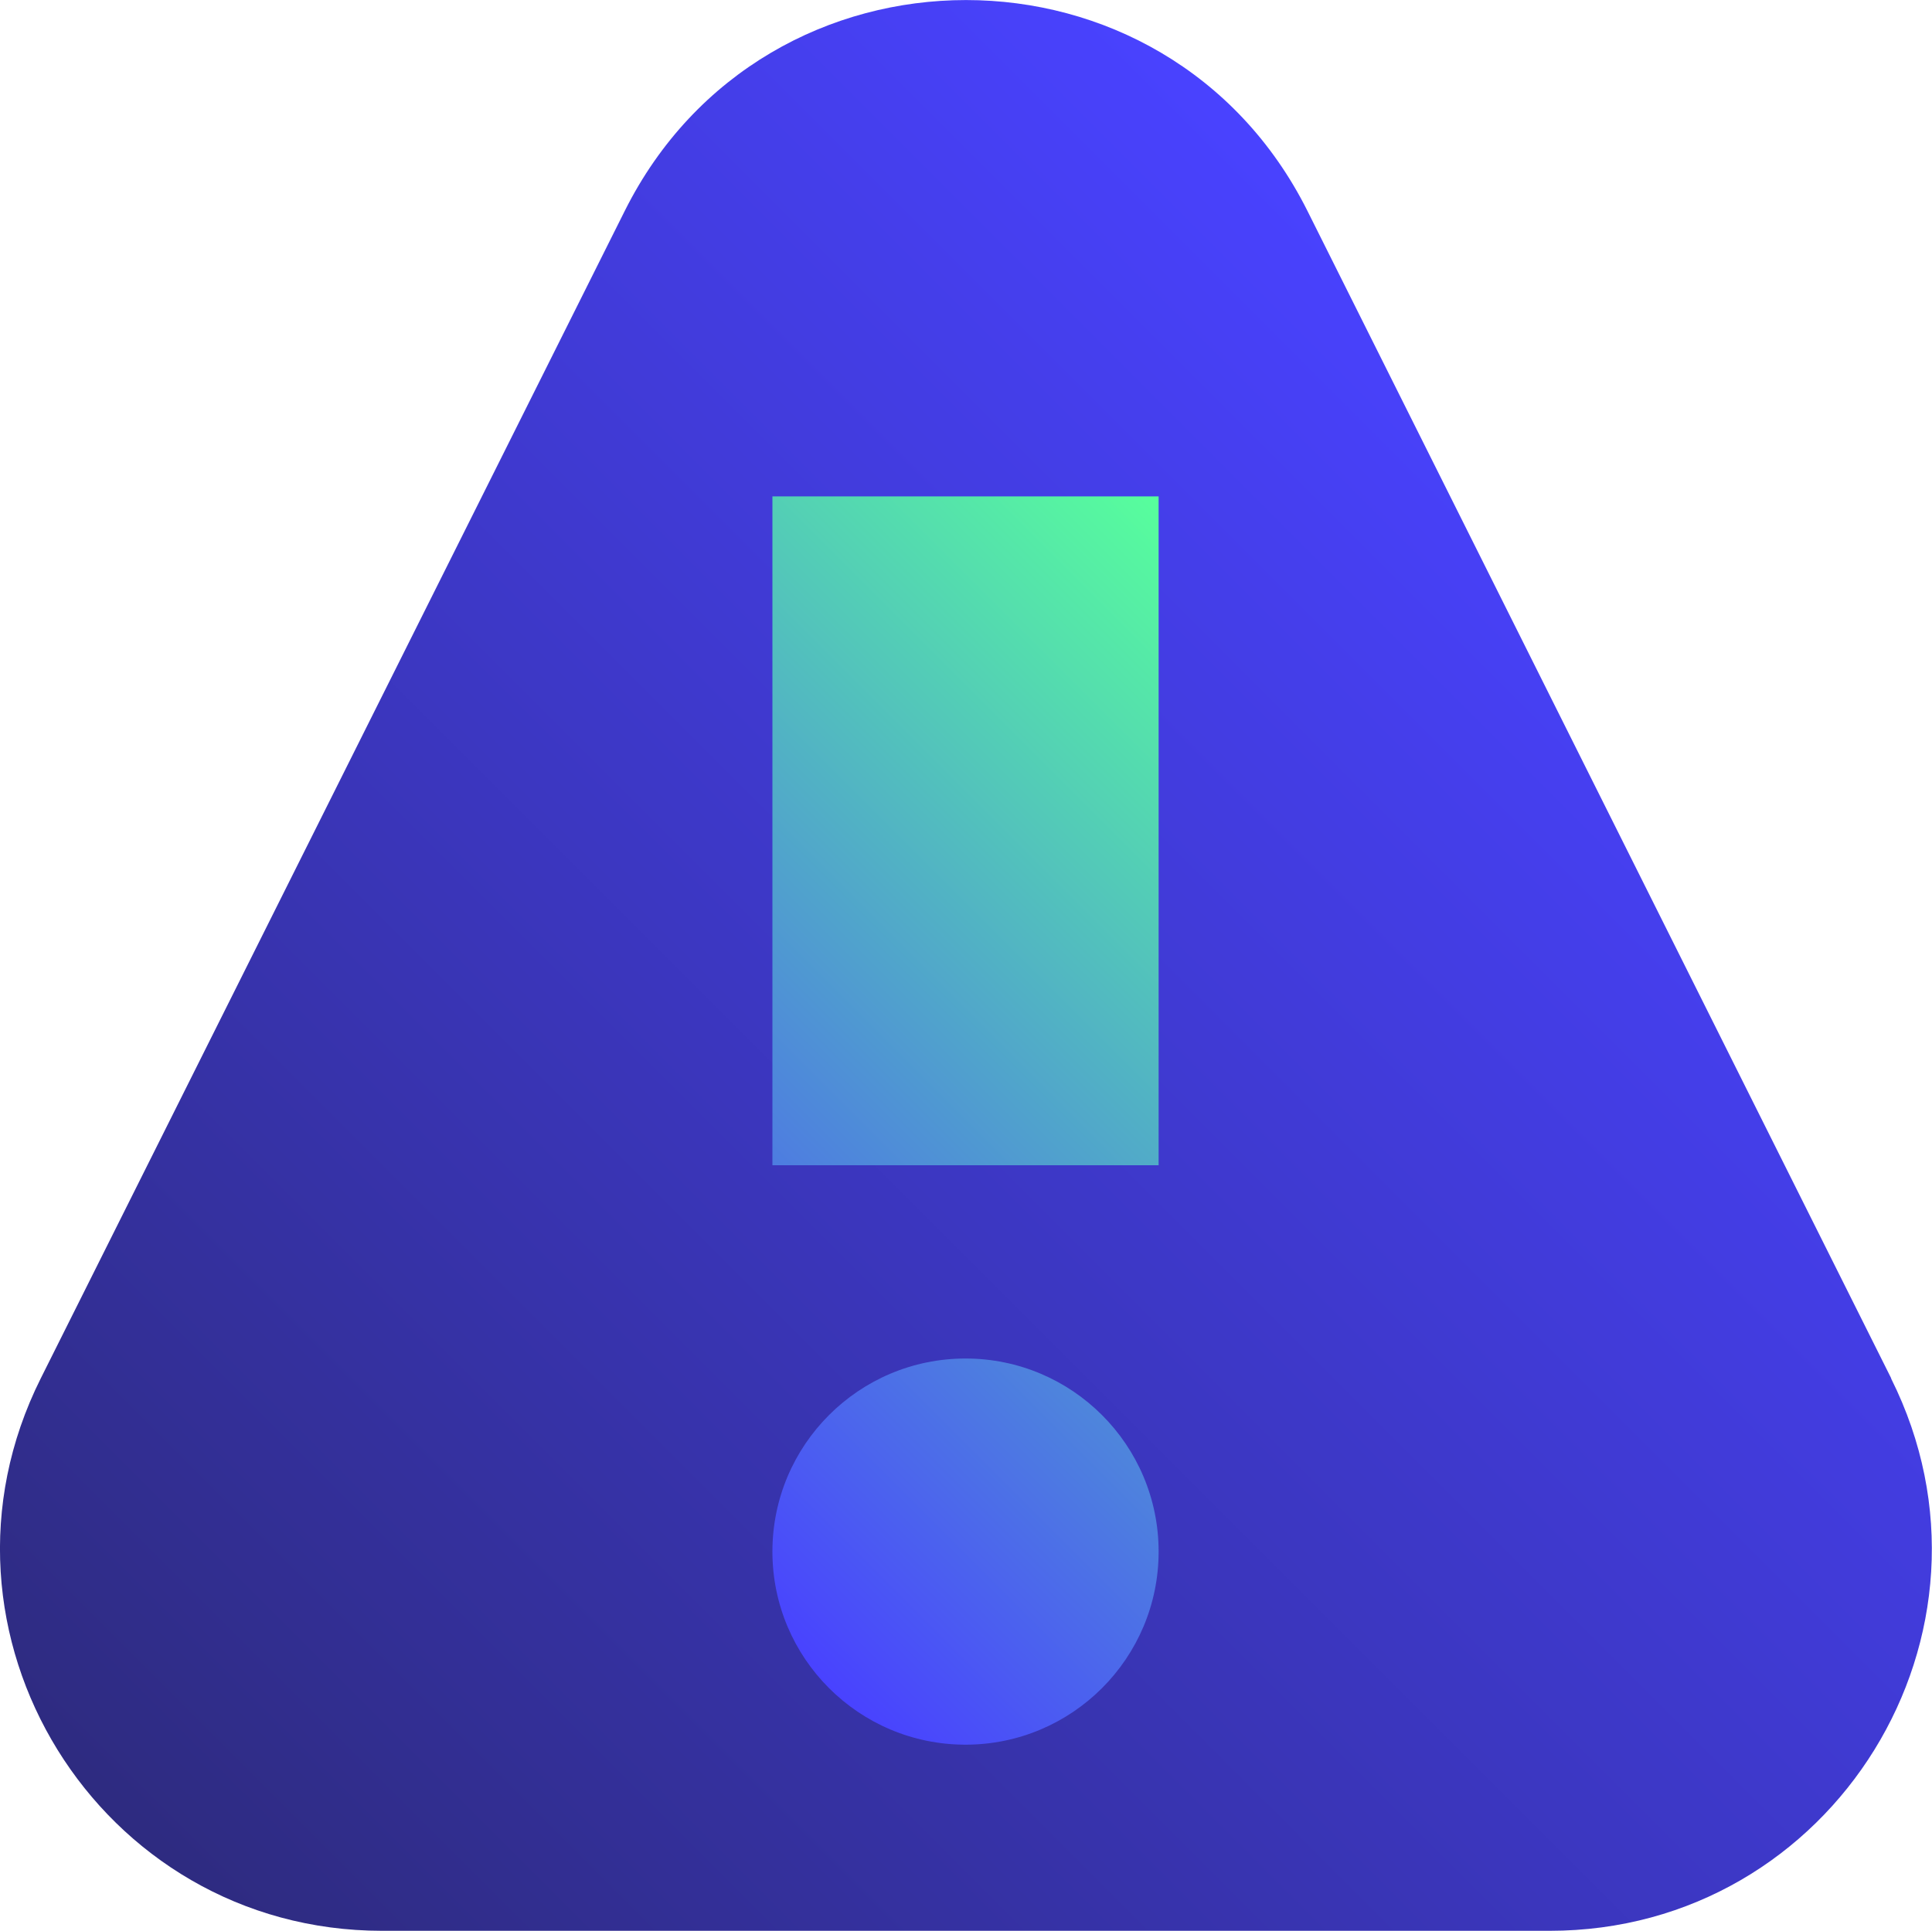
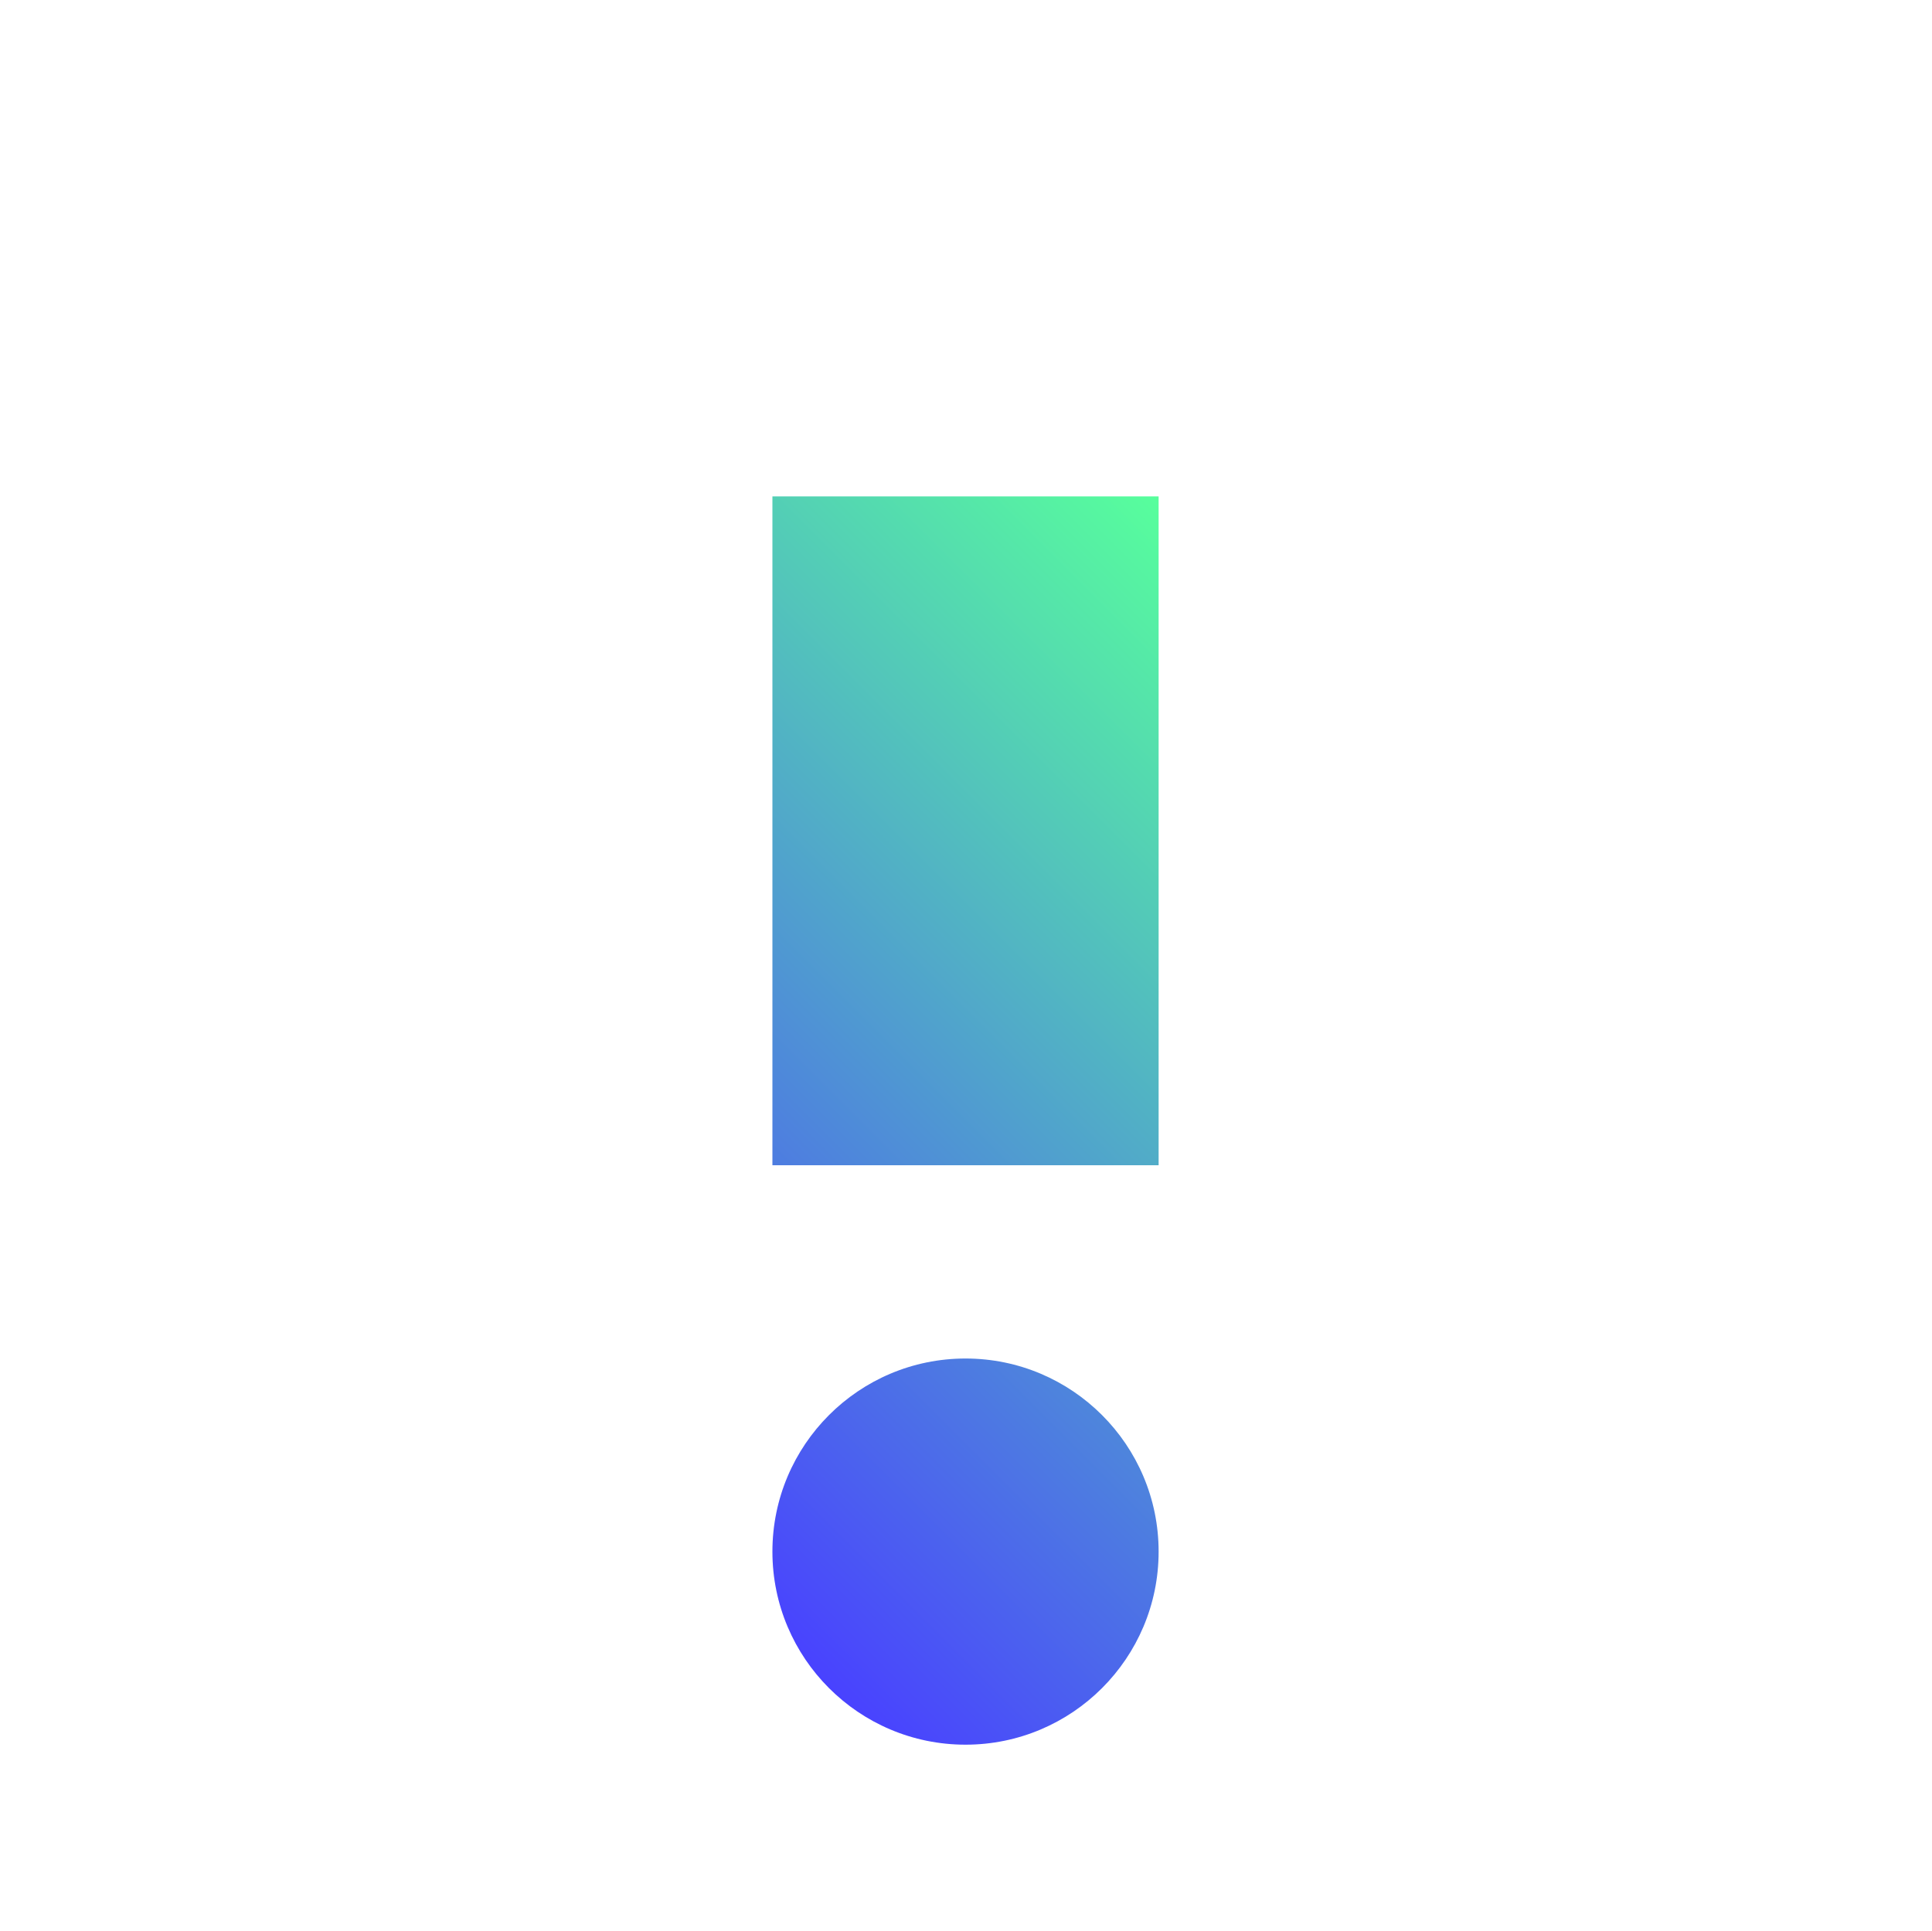
<svg xmlns="http://www.w3.org/2000/svg" id="Layer_2" data-name="Layer 2" viewBox="0 0 100.05 100">
  <defs>
    <style>
      .cls-1 {
        fill: url(#linear-gradient);
      }

      .cls-1, .cls-2 {
        stroke-width: 0px;
      }

      .cls-2 {
        fill: url(#linear-gradient-2);
      }
    </style>
    <linearGradient id="linear-gradient" x1="-621.6" y1="-1208.54" x2="-694.94" y2="-1135.21" gradientTransform="translate(-608.24 -1106.78) rotate(-180)" gradientUnits="userSpaceOnUse">
      <stop offset="0" stop-color="#2e2b80" />
      <stop offset="1" stop-color="#4942ff" />
    </linearGradient>
    <linearGradient id="linear-gradient-2" x1="30.3" y1="74.8" x2="69.7" y2="35.41" gradientUnits="userSpaceOnUse">
      <stop offset="0" stop-color="#4942ff" />
      <stop offset="1" stop-color="#57ff9c" />
    </linearGradient>
  </defs>
  <g id="Layer_5" data-name="Layer 5">
    <g>
-       <path class="cls-1" d="M97.94,71.39l-30.23-60.46c-7.29-14.57-28.08-14.57-35.36,0L2.11,71.39c-6.57,13.14,2.99,28.61,17.68,28.61h60.46c14.7,0,24.25-15.46,17.68-28.61Z" />
      <path class="cls-2" d="M60,80.36c0,5.52-4.48,10-10,10s-10-4.48-10-10,4.48-10,10-10,10,4.48,10,10ZM60,25.71h-20v34.64h20V25.71Z" />
    </g>
  </g>
</svg>